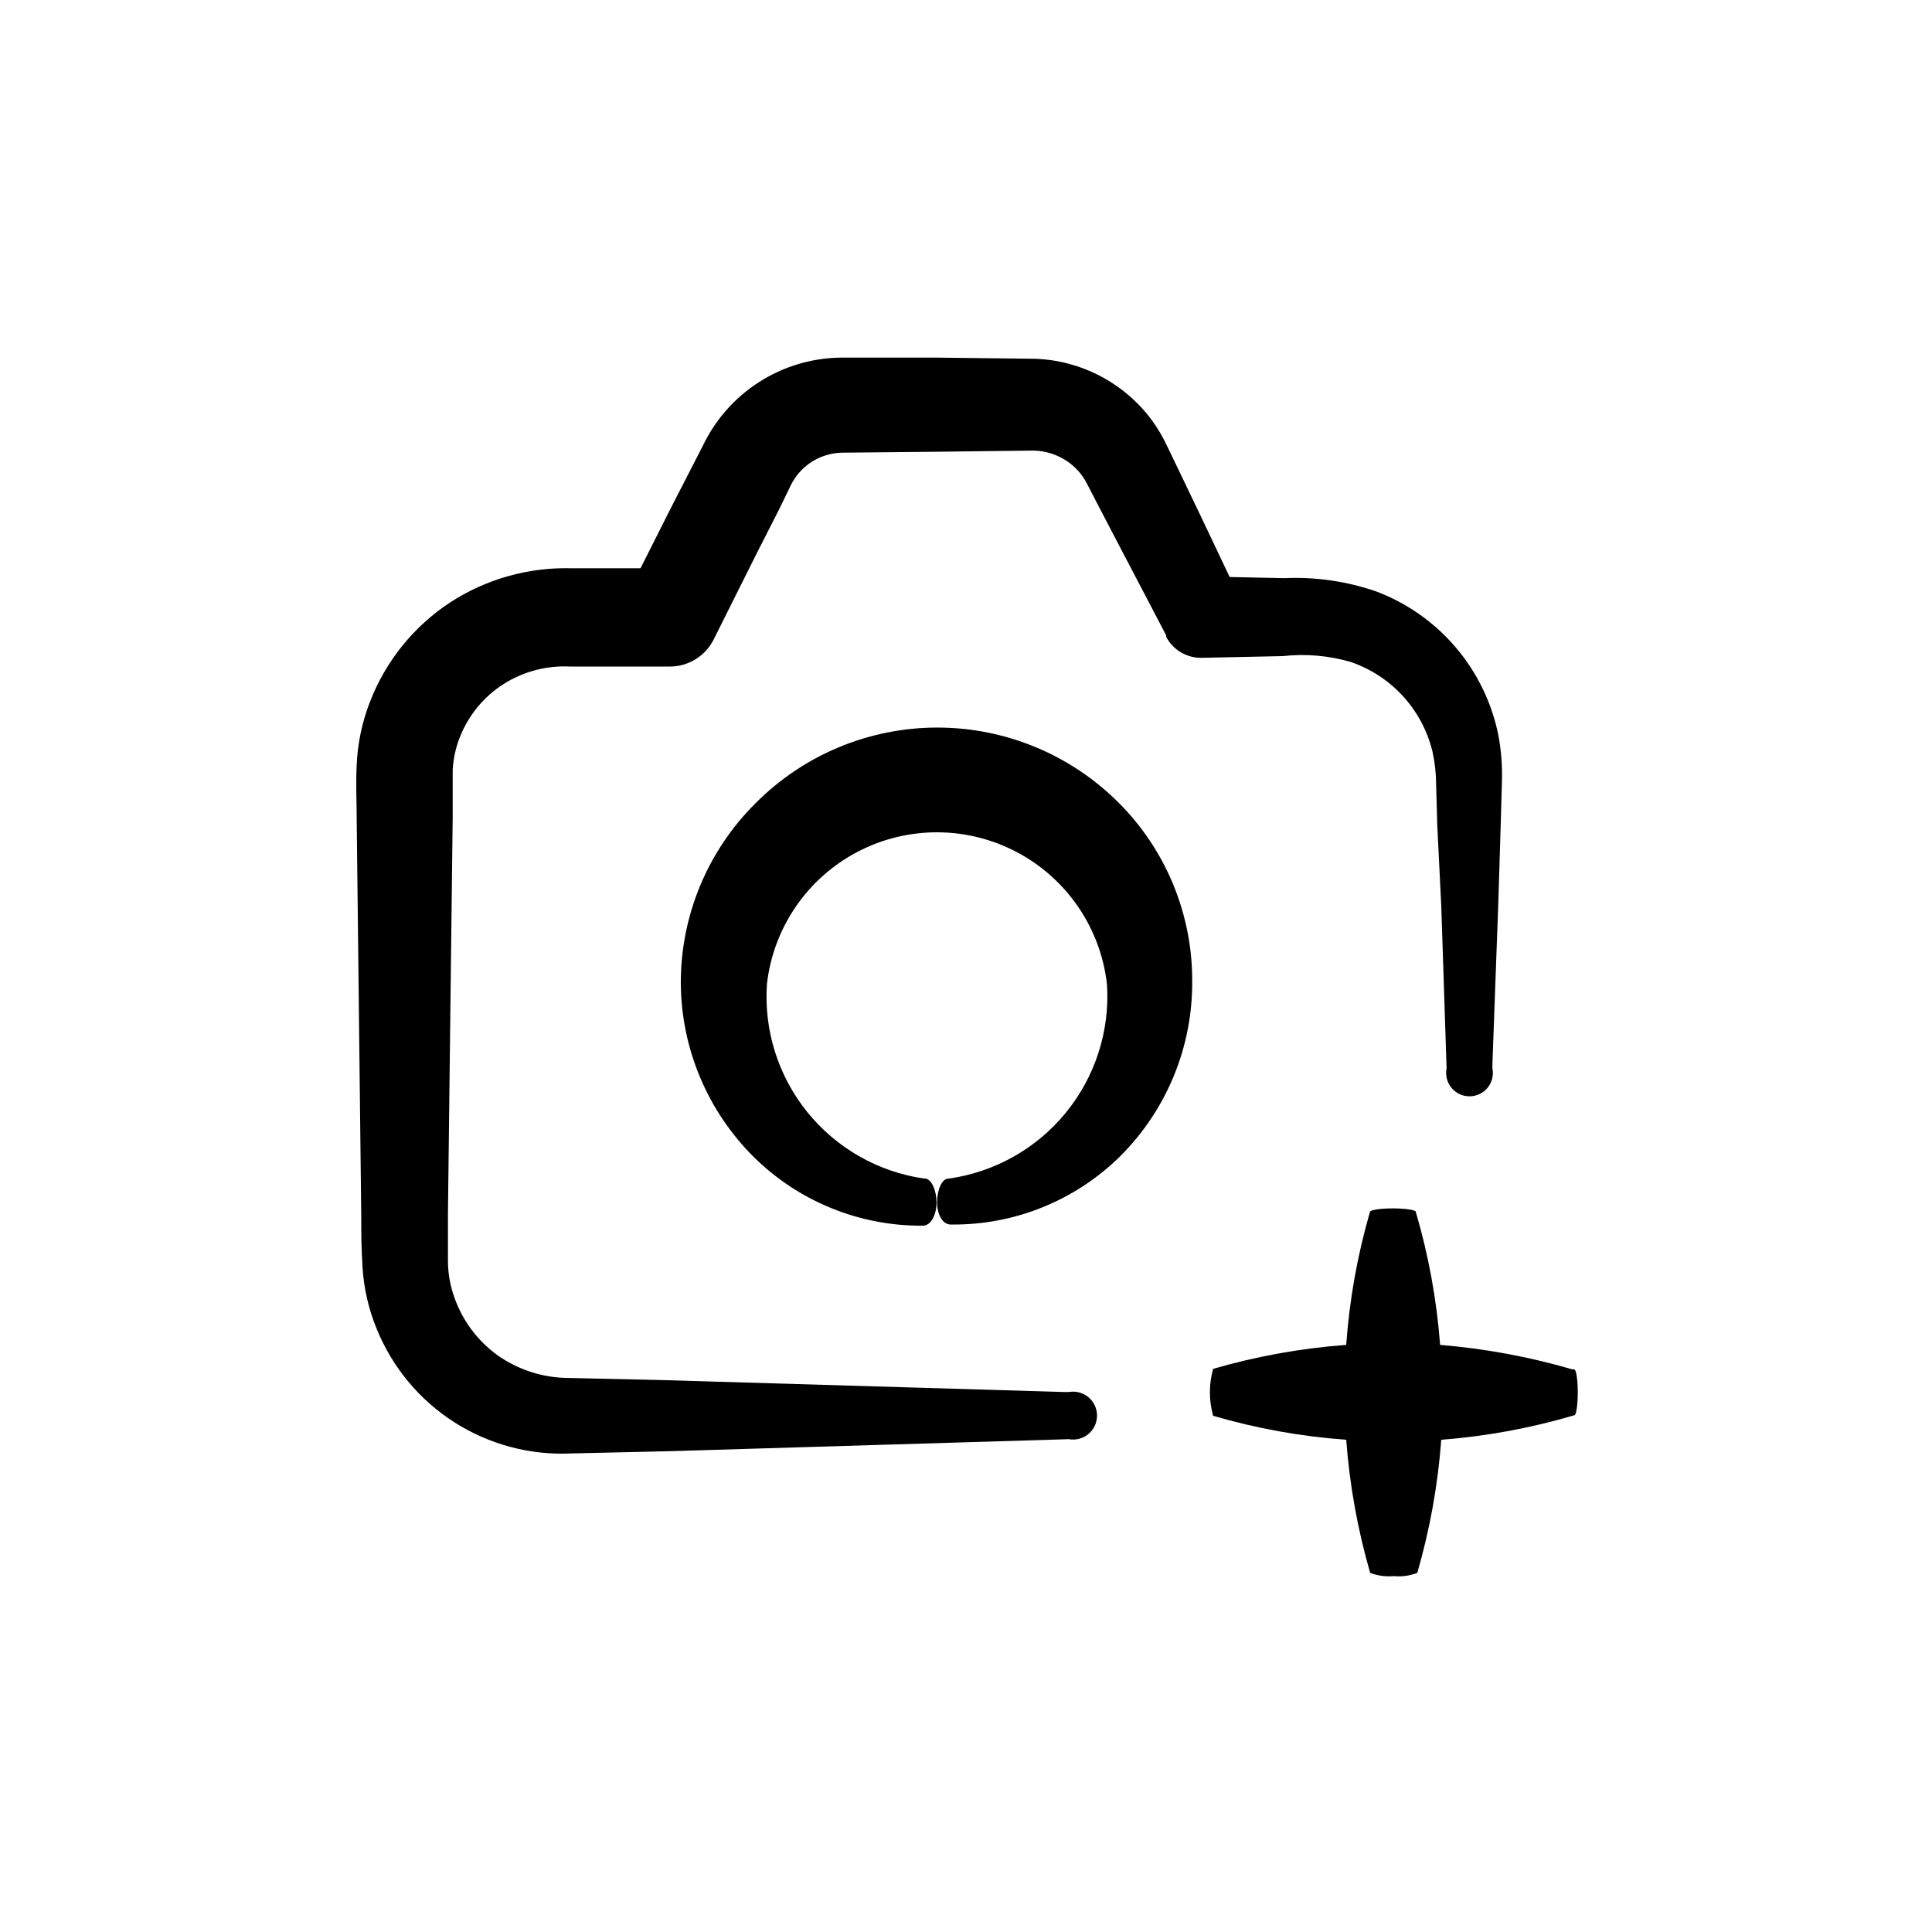
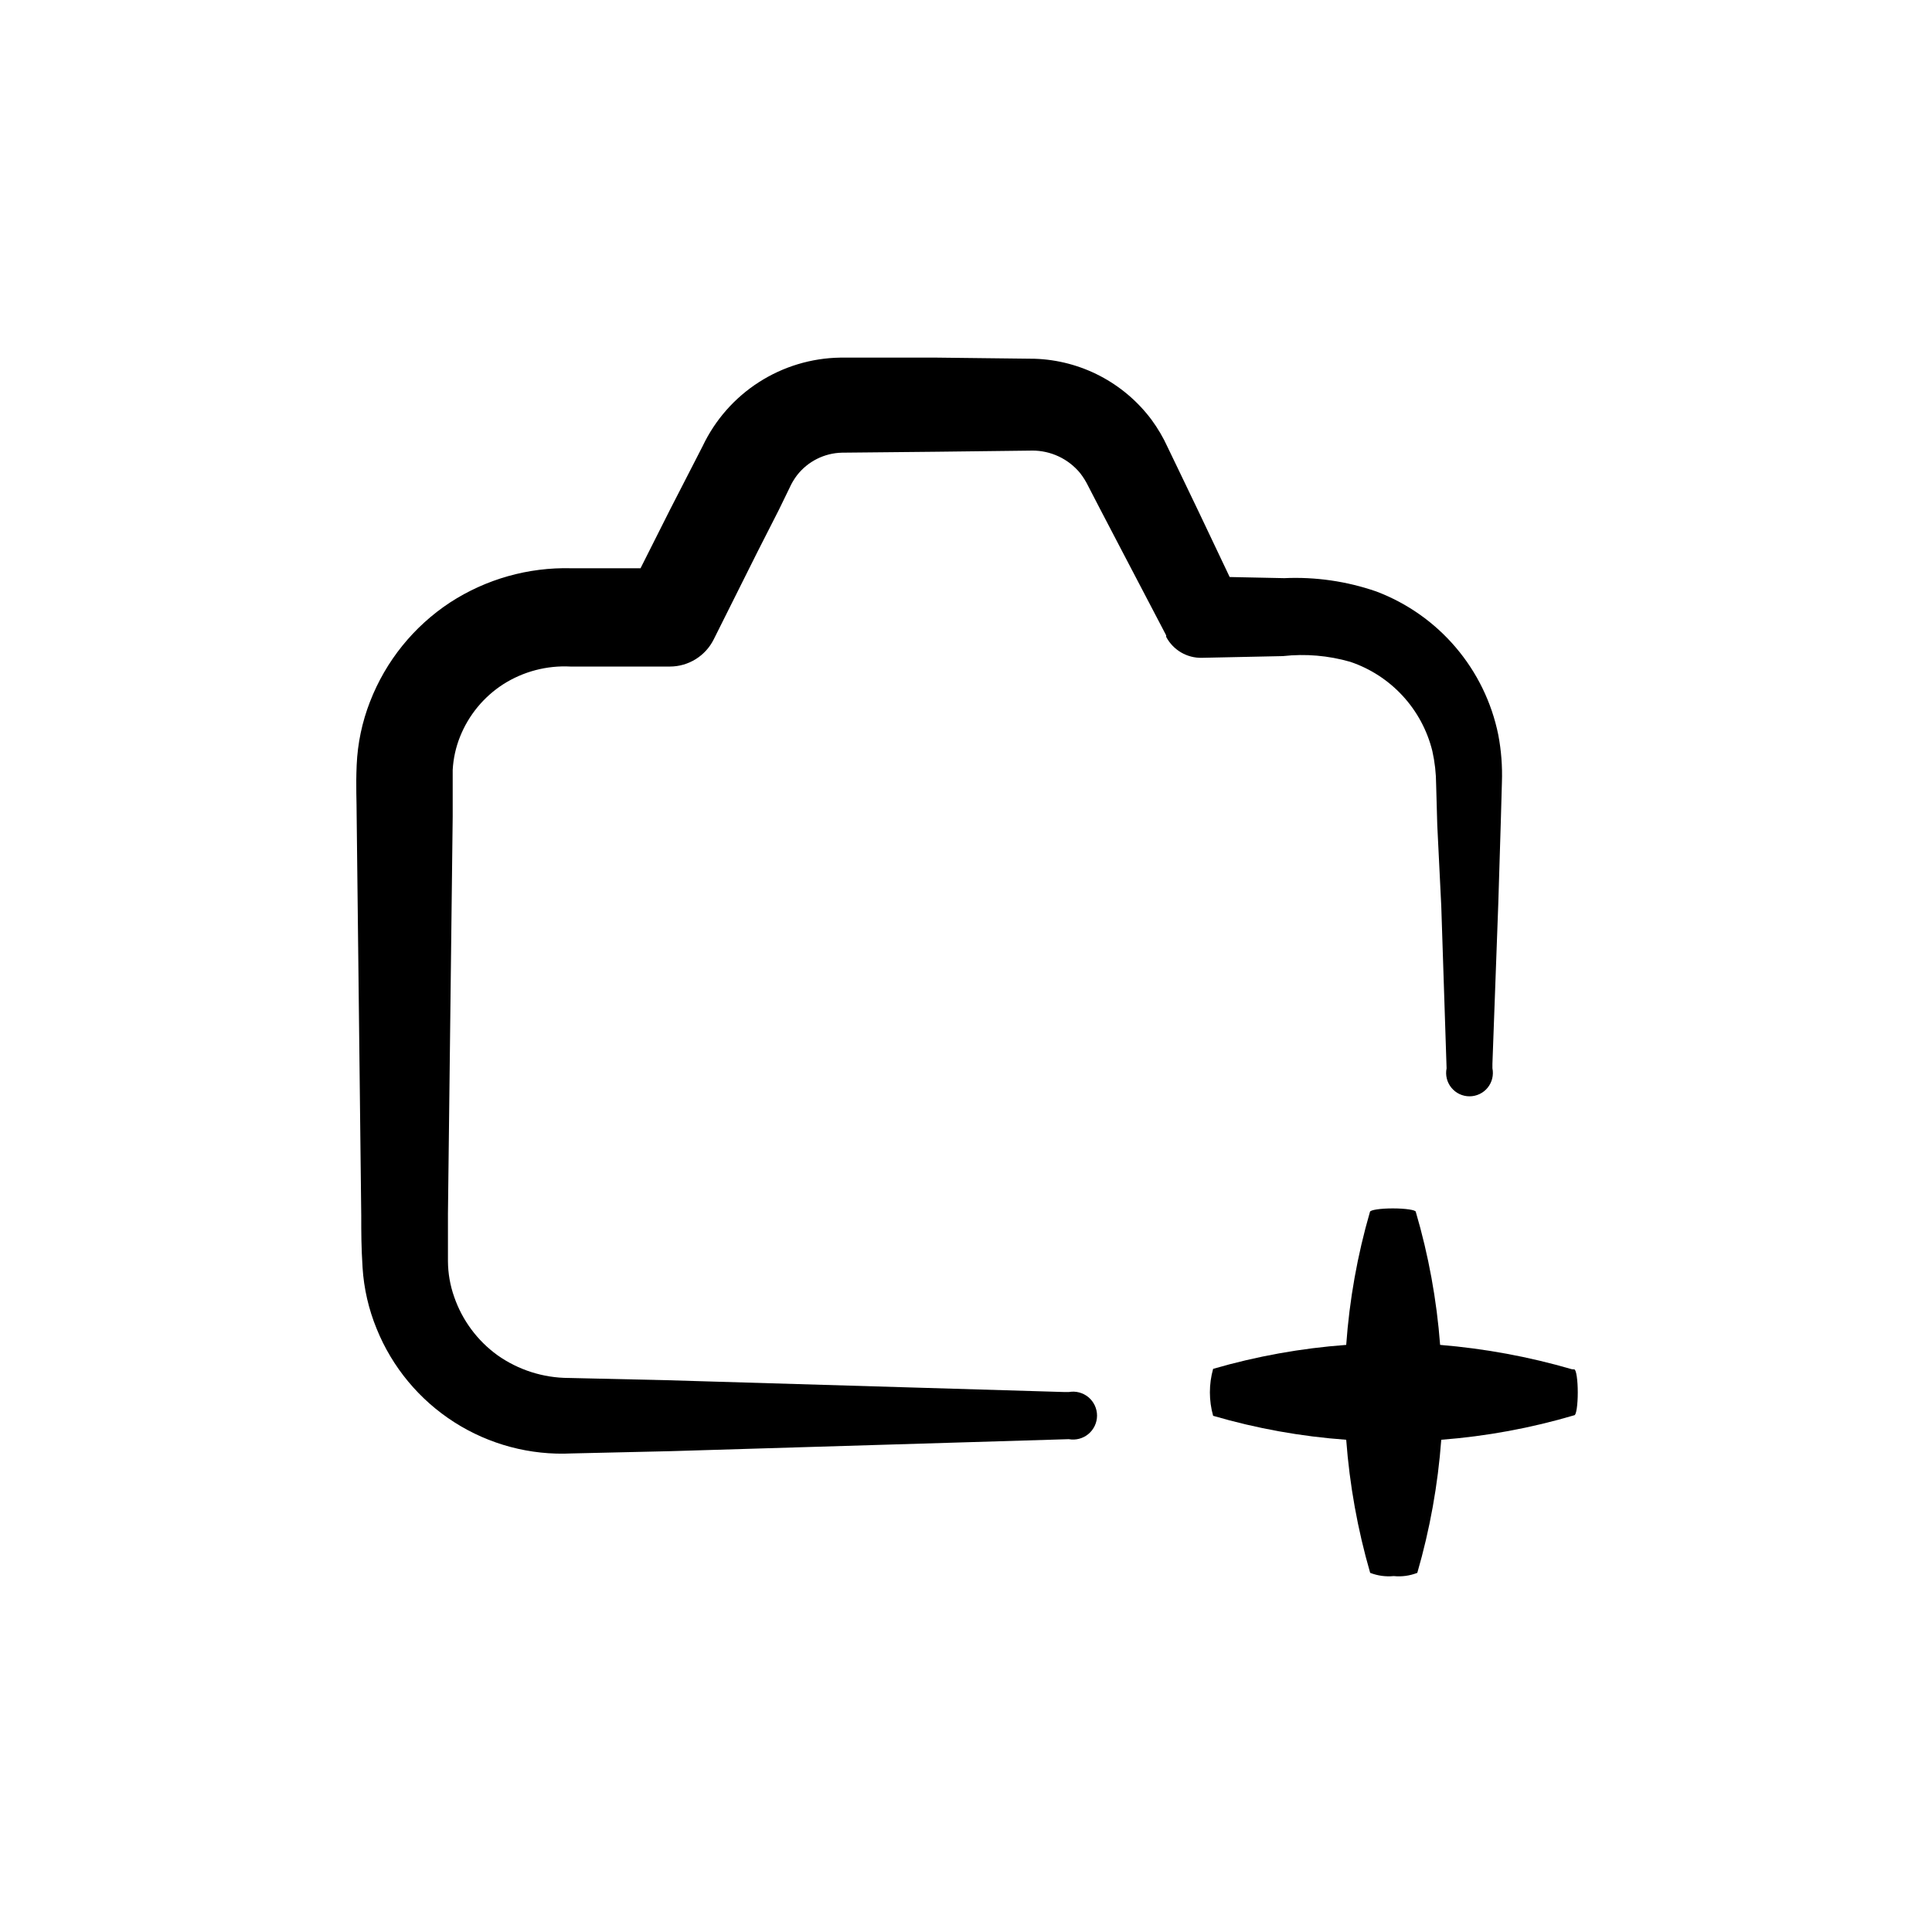
<svg xmlns="http://www.w3.org/2000/svg" fill="#000000" width="800px" height="800px" version="1.1" viewBox="144 144 512 512">
  <g>
    <path d="m242.05 329.97c-2.09 5.359-3.281 11.027-3.527 16.777-0.25 5.844 0 9.219 0 13.906l1.211 105.45c0 4.684 0 8.16 0.352 13.855v-0.004c0.352 5.559 1.613 11.02 3.727 16.172 4.121 10.195 11.309 18.852 20.57 24.773 9.266 5.922 20.141 8.816 31.121 8.277l26.348-0.605 105.4-3.176v0.004c1.852 0.332 3.754-0.172 5.199-1.379 1.441-1.207 2.277-2.988 2.277-4.871 0-1.879-0.836-3.664-2.277-4.871-1.445-1.203-3.348-1.707-5.199-1.375h-1.16l-105.09-3.125-26.301-0.605 0.004 0.004c-6.769-0.023-13.371-2.133-18.895-6.047-5.305-3.844-9.297-9.227-11.438-15.418-1.078-3.039-1.641-6.242-1.66-9.473v-12.645l1.258-105.2v-12.344c0.164-3.043 0.828-6.039 1.965-8.867 2.285-5.691 6.281-10.531 11.438-13.855 5.312-3.379 11.547-5.016 17.836-4.684h26.301-0.004c4.934 0 9.441-2.789 11.641-7.203l11.434-22.875 5.844-11.484 2.769-5.691 0.004-0.004c0.535-1.215 1.211-2.367 2.016-3.426 2.871-3.695 7.258-5.898 11.938-5.996l25.191-0.25 25.191-0.301v-0.004c4.91-0.02 9.57 2.16 12.695 5.945 0.867 1.109 1.609 2.309 2.219 3.578l2.922 5.644 5.894 11.285 11.789 22.52v0.402c1.852 3.492 5.519 5.641 9.469 5.543l21.461-0.453h0.004c5.984-0.668 12.047-0.152 17.836 1.512 10.812 3.641 19.02 12.551 21.762 23.629 0.656 2.926 0.992 5.914 1.008 8.914l0.301 10.73 1.059 21.465 1.41 42.977 0.004-0.004c-0.375 1.824 0.09 3.719 1.27 5.164 1.176 1.441 2.938 2.277 4.801 2.277 1.859 0 3.625-0.836 4.801-2.277 1.176-1.445 1.641-3.34 1.27-5.164v-1.16l1.562-42.668 0.656-21.363 0.301-10.629c0.145-4.188-0.176-8.379-0.957-12.496-3.519-17.398-15.738-31.766-32.348-38.039-7.828-2.707-16.105-3.902-24.383-3.523l-14.461-0.301-8.16-17.18-5.492-11.438-2.769-5.742v-0.004c-1.172-2.578-2.606-5.023-4.281-7.305-7.332-9.82-18.734-15.773-30.984-16.172l-25.848-0.301h-25.695c-7.648 0.121-15.113 2.379-21.551 6.519s-11.586 9.996-14.871 16.906l-2.922 5.691-5.746 11.188-7.809 15.516h-18.34c-11.383-0.301-22.59 2.863-32.141 9.07-9.637 6.344-17.051 15.535-21.211 26.297z" />
-     <path d="m440.3 356.57c-12.789-12.715-30.105-19.824-48.137-19.758-18.035 0.066-35.301 7.301-47.992 20.109-12.672 12.602-19.781 29.742-19.75 47.609 0.102 17.371 7.098 33.988 19.449 46.199 11.922 11.727 28.016 18.234 44.738 18.09 2.016 0 3.578-2.769 3.578-6.098 0-3.324-1.309-6.098-2.871-6.398h-0.457c-12.156-1.762-23.195-8.051-30.914-17.609-7.715-9.555-11.539-21.676-10.699-33.93 1.699-14.914 10.668-28.023 23.953-35.008 13.289-6.984 29.172-6.938 42.418 0.121 13.25 7.059 22.145 20.215 23.762 35.137 0.746 12.301-3.184 24.43-11.008 33.949-7.82 9.523-18.953 15.734-31.164 17.391-1.562 0-2.871 2.973-2.871 6.246 0 3.273 1.512 5.894 3.578 5.894h0.555c16.629 0.086 32.613-6.438 44.434-18.137 12.293-12.262 19.152-28.938 19.047-46.301 0.078-17.828-7-34.941-19.648-47.508z" />
    <path d="m560.56 506.86c-11.391-3.316-23.09-5.477-34.914-6.449-0.906-11.949-3.07-23.77-6.449-35.266 0-0.504-2.82-0.906-6.098-0.906-3.273 0-5.945 0.402-6.047 0.906h0.004c-3.336 11.5-5.445 23.324-6.297 35.266-11.945 0.879-23.766 3.008-35.27 6.348-1.141 4.07-1.141 8.375 0 12.445 11.5 3.359 23.32 5.488 35.27 6.348 0.891 11.945 3.019 23.762 6.348 35.27 1.984 0.77 4.125 1.062 6.246 0.855 2.121 0.215 4.262-0.078 6.246-0.855 3.332-11.508 5.461-23.324 6.348-35.27 11.953-0.918 23.773-3.098 35.27-6.5 0.504 0 0.906-2.769 0.906-6.047 0-3.273-0.402-5.996-0.906-6.098z" />
  </g>
</svg>